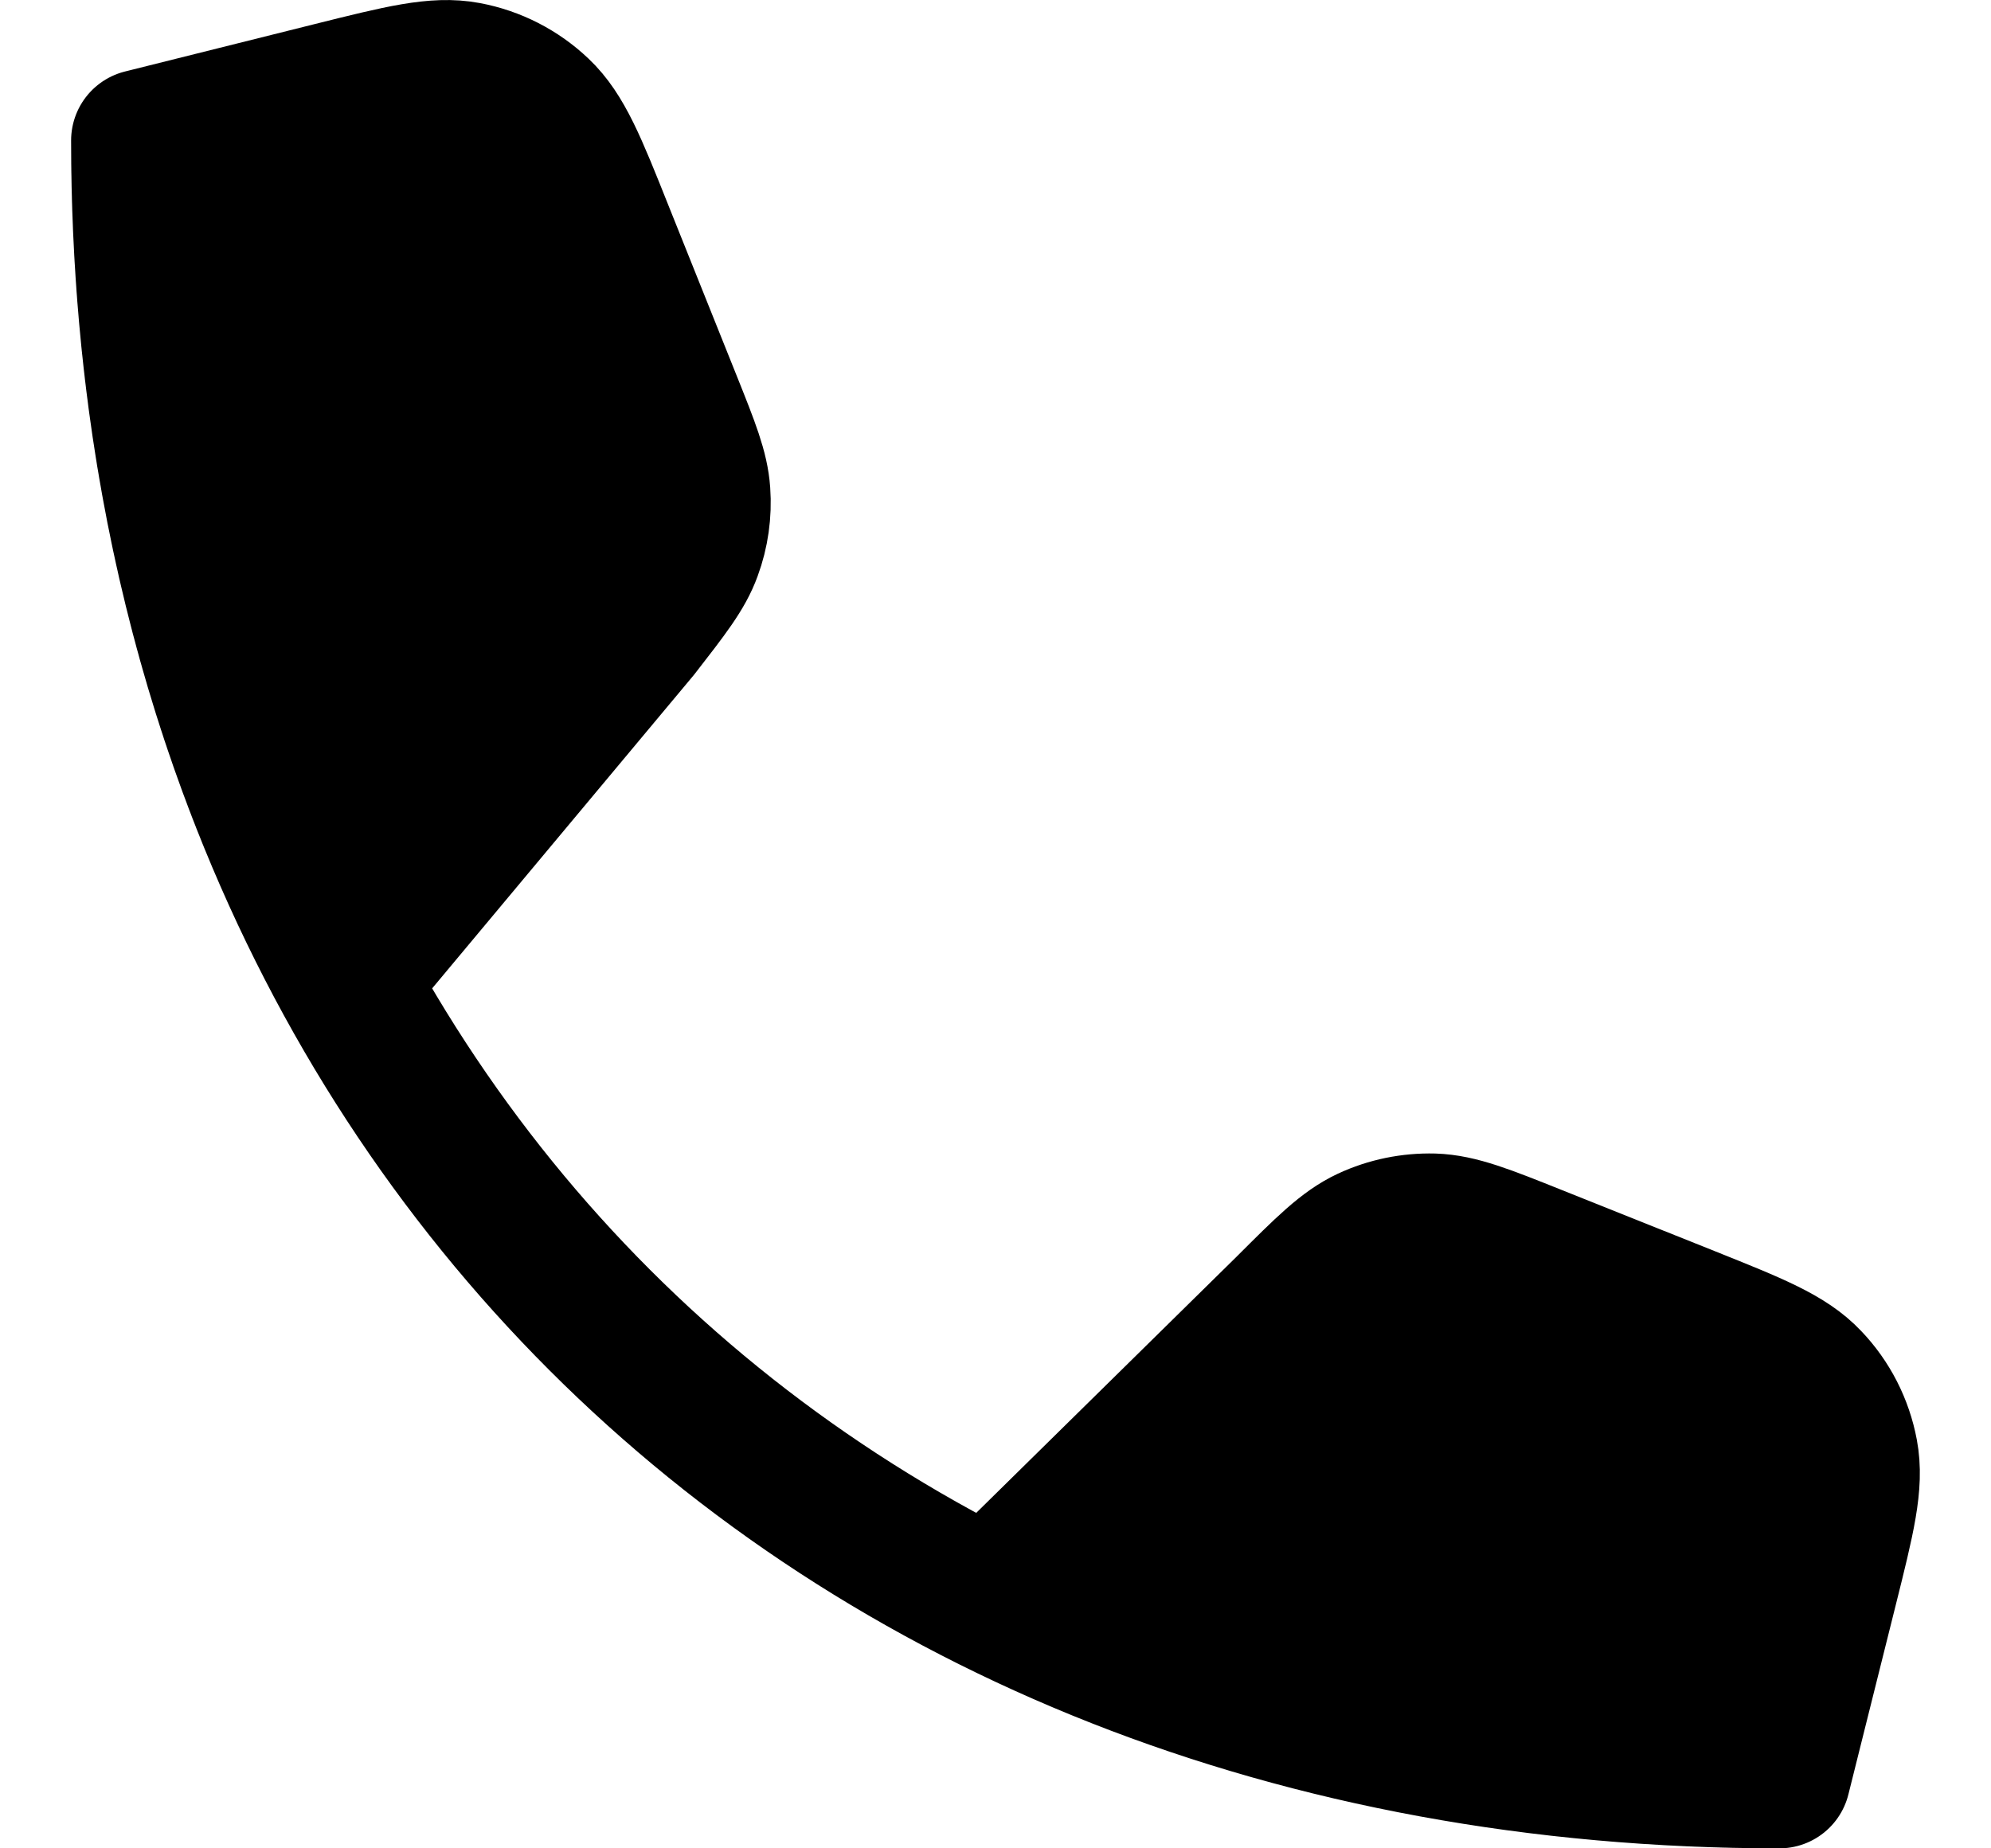
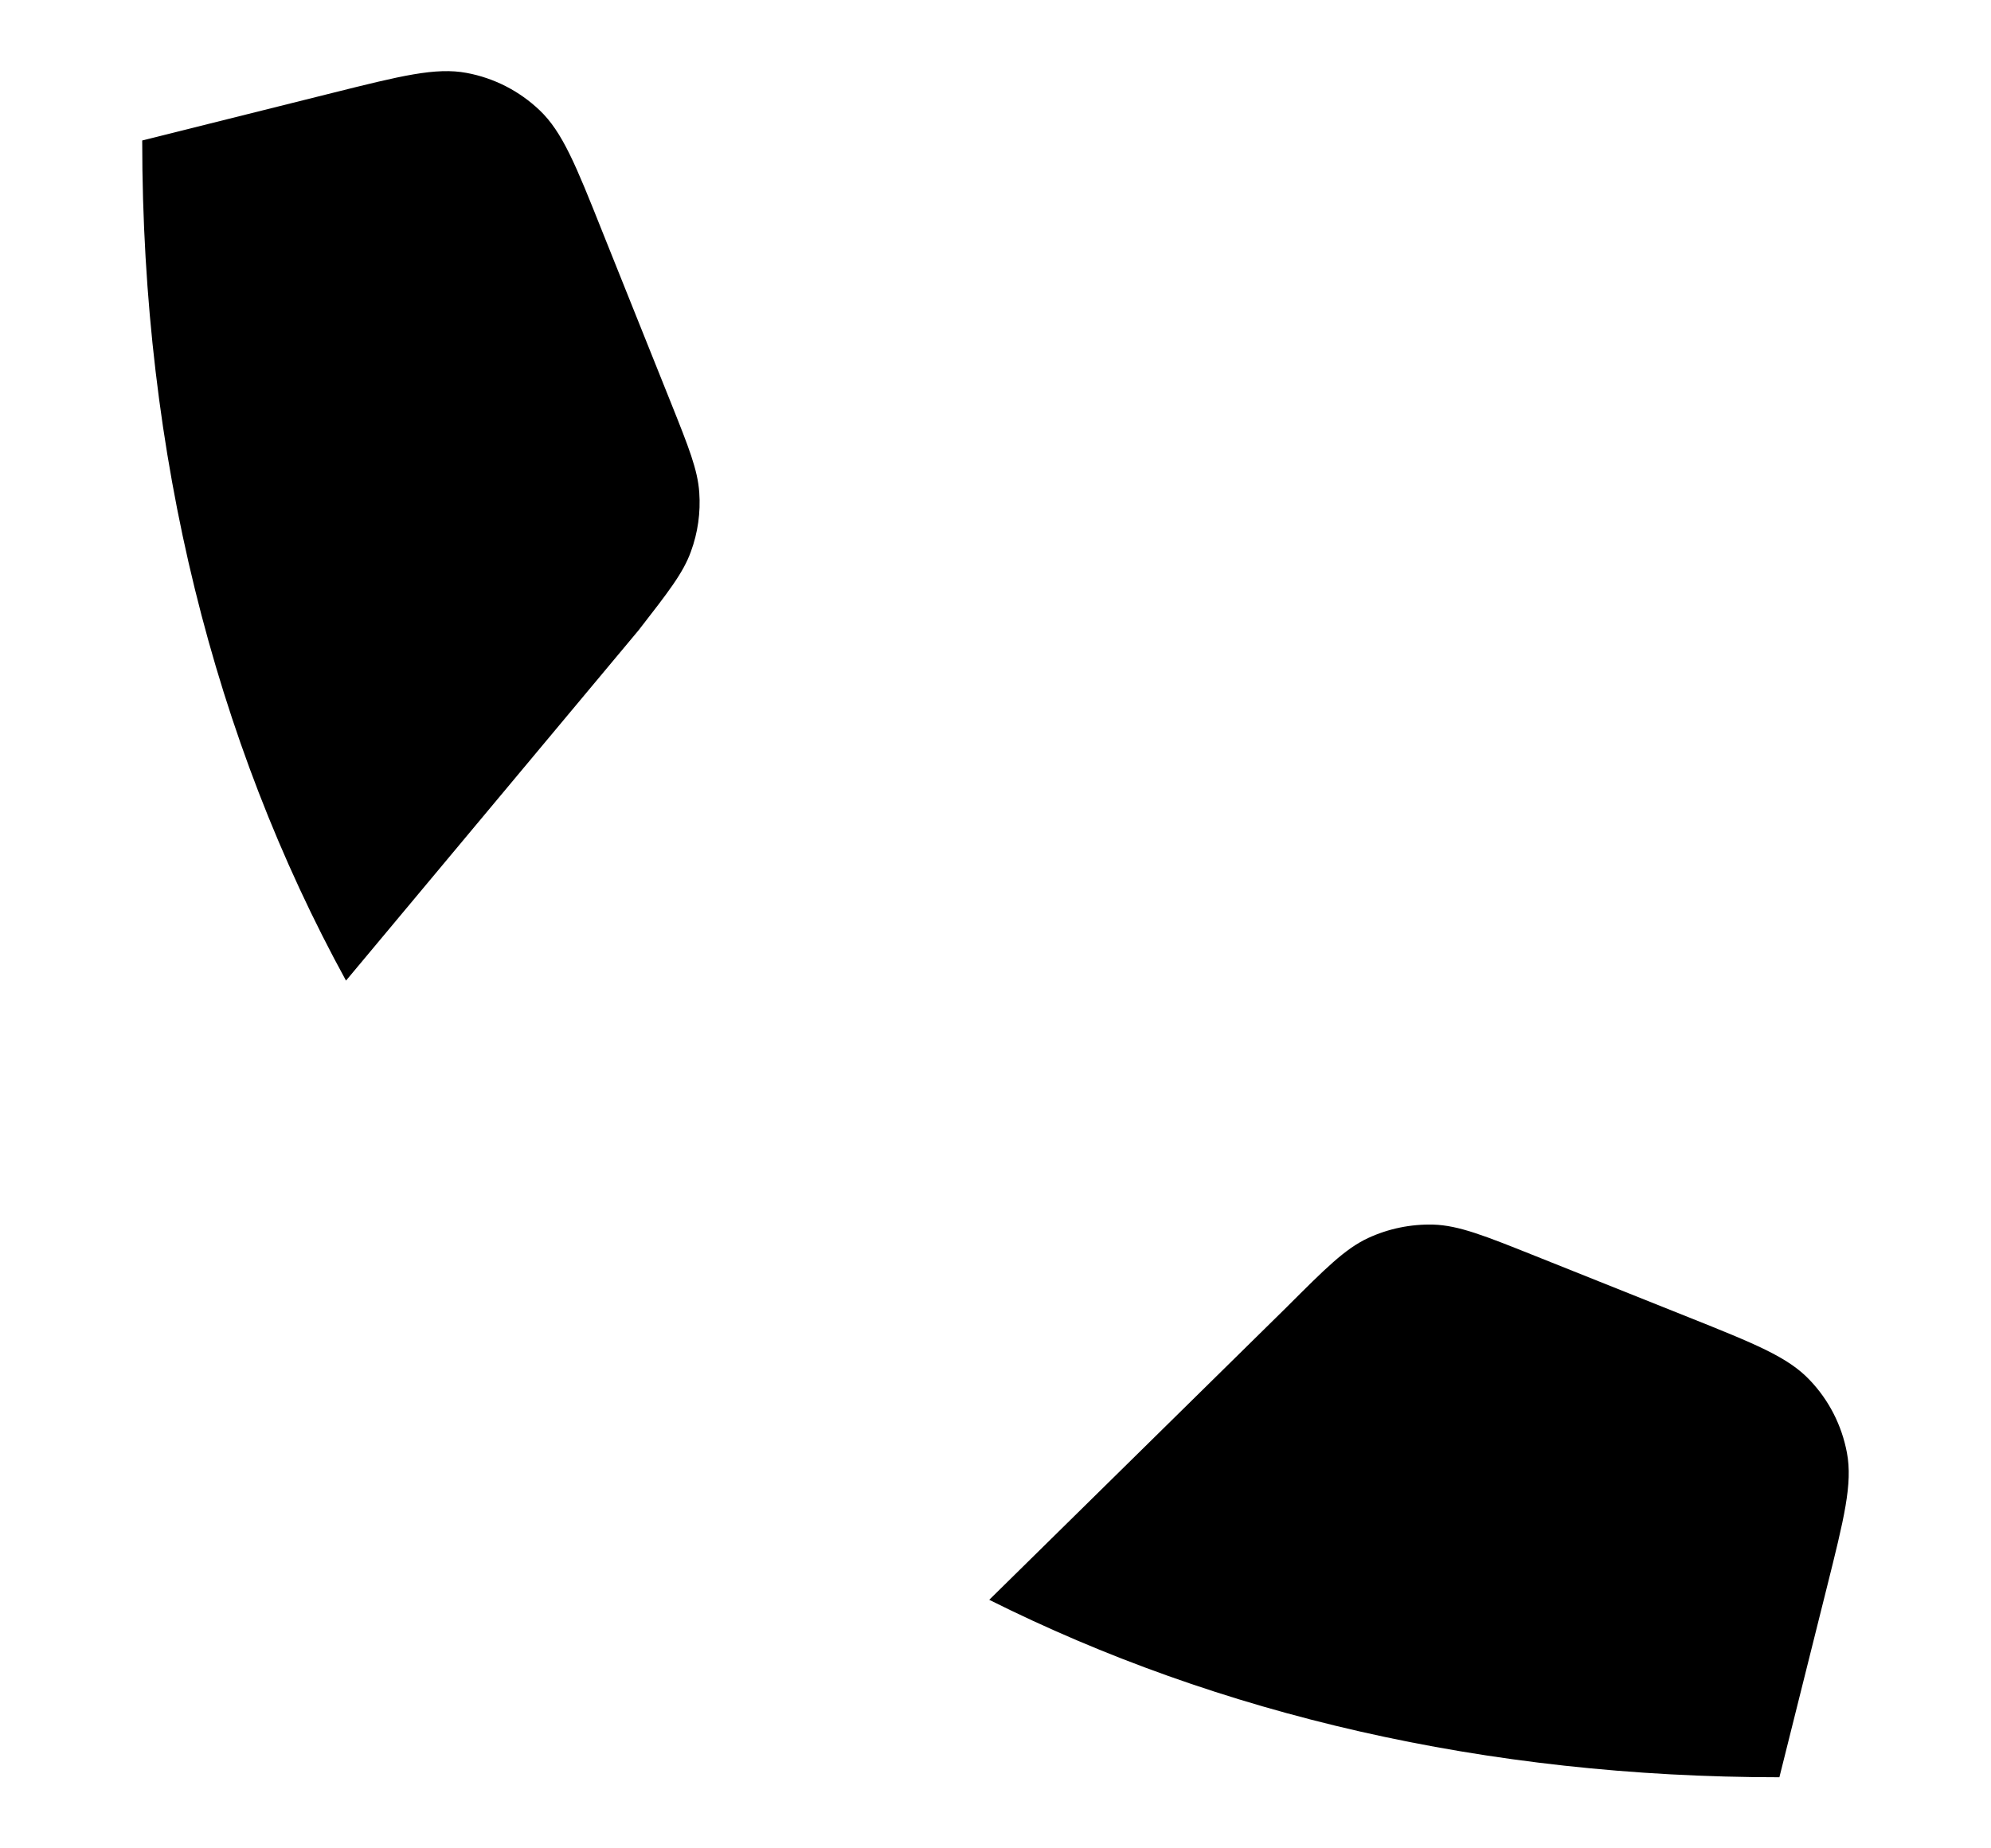
<svg xmlns="http://www.w3.org/2000/svg" width="14" height="13" viewBox="0 0 14 13" fill="none">
  <path d="M12.512 12.5C10.445 12.5 8.567 12.058 6.956 11.252L9.046 9.195C9.32 8.921 9.457 8.784 9.619 8.708C9.763 8.641 9.921 8.609 10.079 8.613C10.259 8.619 10.439 8.691 10.799 8.835L11.872 9.264C12.339 9.451 12.572 9.544 12.725 9.706C12.86 9.847 12.951 10.025 12.987 10.218C13.028 10.436 12.967 10.68 12.845 11.168L12.512 12.5Z" fill="black" />
  <path d="M4.491 4.432L2.433 6.897C1.509 5.21 1 3.208 1 0.988L2.332 0.655C2.82 0.533 3.064 0.472 3.282 0.513C3.475 0.549 3.652 0.64 3.794 0.775C3.955 0.928 4.049 1.161 4.235 1.628L4.717 2.831C4.843 3.146 4.906 3.304 4.917 3.464C4.927 3.605 4.907 3.747 4.858 3.88C4.804 4.03 4.699 4.164 4.491 4.432Z" fill="black" />
-   <path d="M1 0.988L2.332 0.655C2.82 0.533 3.064 0.472 3.282 0.513C3.475 0.549 3.652 0.64 3.794 0.775C3.955 0.928 4.049 1.161 4.235 1.628L4.717 2.831C4.843 3.146 4.906 3.304 4.917 3.464C4.927 3.605 4.907 3.747 4.858 3.88C4.804 4.03 4.699 4.164 4.491 4.432L2.433 6.897C1.509 5.21 1 3.208 1 0.988ZM1 0.988C1 7.76 5.74 12.5 12.512 12.5M12.512 12.5L12.845 11.168C12.967 10.68 13.028 10.436 12.987 10.218C12.951 10.025 12.86 9.847 12.725 9.706C12.572 9.544 12.339 9.451 11.872 9.264L10.799 8.835C10.439 8.691 10.259 8.619 10.079 8.613C9.921 8.609 9.763 8.641 9.619 8.708C9.457 8.784 9.32 8.921 9.046 9.195L6.956 11.252C8.567 12.058 10.445 12.5 12.512 12.5Z" stroke="black" stroke-linecap="round" stroke-linejoin="round" />
</svg>